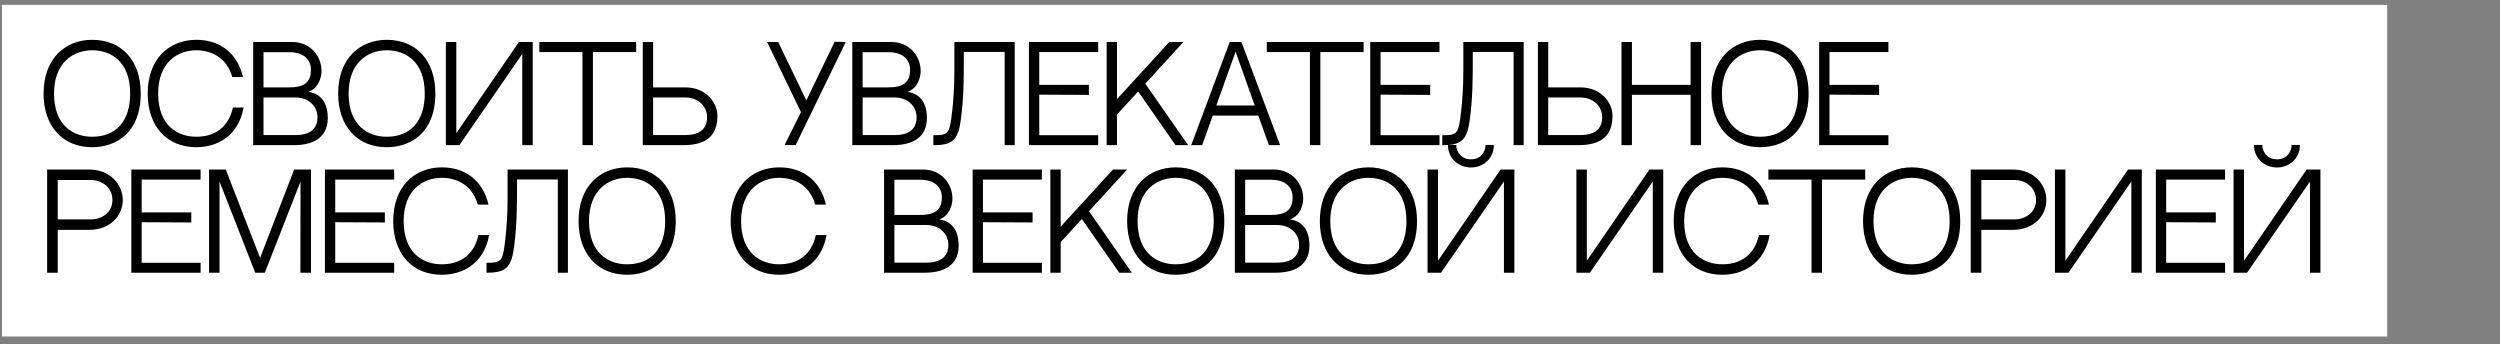
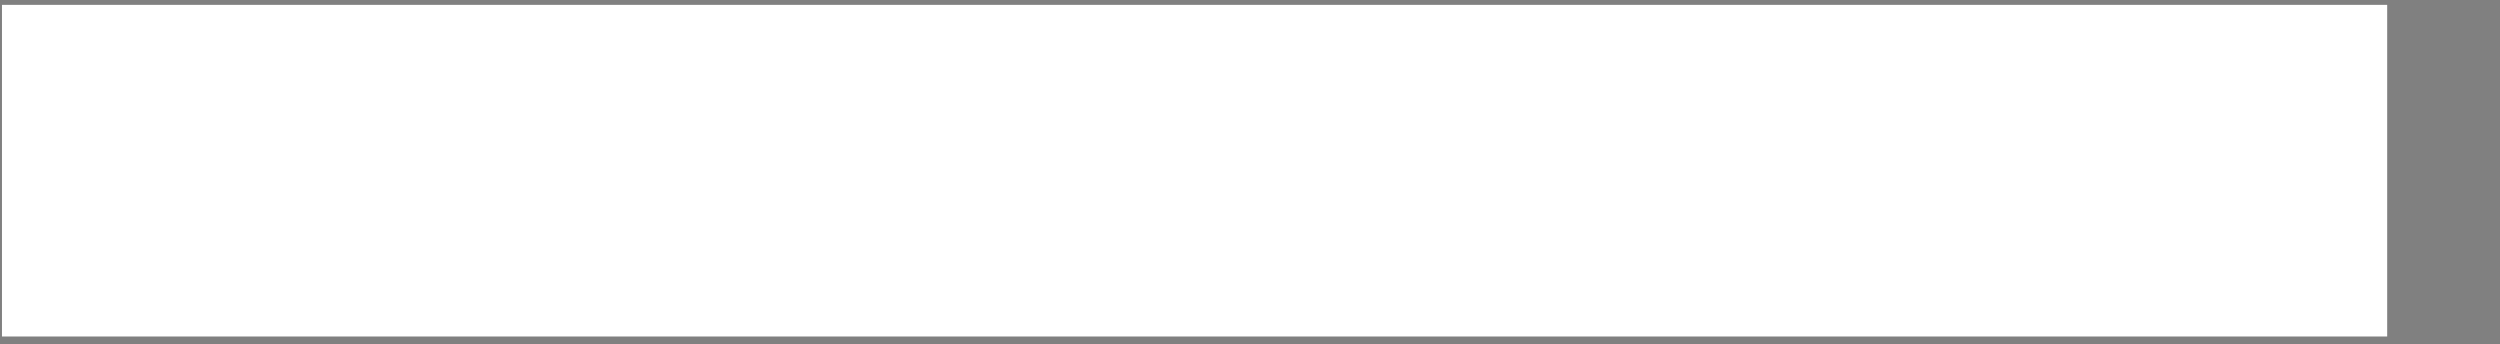
<svg xmlns="http://www.w3.org/2000/svg" width="196" height="27" viewBox="0 0 196 27" fill="none">
  <rect x="0" y="0" width="196" height="27" fill="#808080" stroke="none" />
  <rect width="187" height="26" transform="translate(0.155 0.381)" fill="white" />
-   <path d="M7.225 3.121C6.165 3.121 5.215 3.501 4.535 4.191C3.805 4.941 3.415 6.031 3.415 7.331C3.415 9.891 4.905 11.541 7.225 11.541C9.065 11.541 11.035 10.441 11.035 7.331C11.035 4.731 9.535 3.121 7.225 3.121ZM7.225 10.721C5.755 10.721 4.235 9.841 4.235 7.331C4.235 4.901 5.755 3.941 7.225 3.941C8.685 3.941 10.205 4.811 10.205 7.331C10.205 9.501 9.095 10.721 7.225 10.721ZM18.259 8.431C17.939 9.911 16.909 10.721 15.389 10.721C13.919 10.721 12.399 9.841 12.399 7.331C12.399 4.901 13.919 3.941 15.389 3.941C16.559 3.941 17.779 4.511 18.209 6.041H19.049C18.629 4.211 17.289 3.121 15.389 3.121C14.329 3.121 13.379 3.501 12.699 4.191C11.969 4.941 11.579 6.031 11.579 7.331C11.579 9.891 13.069 11.541 15.389 11.541C16.989 11.541 18.689 10.701 19.099 8.431H18.259ZM24.178 7.201C24.958 6.931 25.208 6.091 25.208 5.571C25.208 4.391 24.318 3.291 22.908 3.291L19.848 3.291L19.848 11.381H23.018C24.888 11.381 25.698 10.531 25.698 9.251C25.698 8.351 25.378 7.381 24.178 7.201ZM22.668 4.091C23.818 4.091 24.378 4.671 24.378 5.481C24.378 6.511 23.778 6.851 22.658 6.851C22.168 6.851 21.308 6.851 20.658 6.851V4.091L22.668 4.091ZM23.168 10.591H20.658L20.658 7.641L23.148 7.641C24.248 7.641 24.888 8.371 24.888 9.191C24.888 10.201 24.188 10.591 23.168 10.591ZM30.321 3.121C29.261 3.121 28.311 3.501 27.631 4.191C26.901 4.941 26.511 6.031 26.511 7.331C26.511 9.891 28.001 11.541 30.321 11.541C32.161 11.541 34.131 10.441 34.131 7.331C34.131 4.731 32.631 3.121 30.321 3.121ZM30.321 10.721C28.851 10.721 27.331 9.841 27.331 7.331C27.331 4.901 28.851 3.941 30.321 3.941C31.781 3.941 33.301 4.811 33.301 7.331C33.301 9.501 32.191 10.721 30.321 10.721ZM40.945 4.231V11.381H41.765V3.291L40.685 3.291L35.775 10.441V3.291L34.955 3.291V11.381L36.015 11.381L40.945 4.231ZM49.875 4.081V3.291L42.285 3.291V4.081L45.665 4.081V11.381H46.485V4.081L49.875 4.081ZM53.734 6.851L51.205 6.851V3.291L50.395 3.291V11.381L53.565 11.381C55.434 11.381 56.245 10.591 56.245 9.071C56.245 8.021 55.325 6.851 53.734 6.851ZM53.715 10.591L51.205 10.591V7.641L53.694 7.641C54.794 7.641 55.434 8.371 55.434 9.191C55.434 10.201 54.734 10.591 53.715 10.591ZM65.437 3.271L63.217 7.871L61.007 3.291H60.137L62.797 8.791L61.517 11.361L62.377 11.381L66.307 3.291L65.437 3.271ZM71.15 7.201C71.93 6.931 72.18 6.091 72.18 5.571C72.18 4.391 71.29 3.291 69.88 3.291L66.82 3.291V11.381L69.99 11.381C71.86 11.381 72.67 10.531 72.67 9.251C72.67 8.351 72.35 7.381 71.15 7.201ZM69.64 4.091C70.79 4.091 71.35 4.671 71.35 5.481C71.35 6.511 70.75 6.851 69.63 6.851C69.14 6.851 68.28 6.851 67.63 6.851V4.091L69.64 4.091ZM70.14 10.591L67.63 10.591V7.641L70.12 7.641C71.22 7.641 71.86 8.371 71.86 9.191C71.86 10.201 71.16 10.591 70.14 10.591ZM78.764 4.071V11.381L79.554 11.381V3.291L74.824 3.291V5.541C74.824 6.881 74.734 7.991 74.654 8.691C74.454 10.501 74.374 10.601 73.174 10.601C73.174 10.751 73.174 11.381 73.174 11.381C74.754 11.381 75.144 10.951 75.354 9.191C75.554 7.591 75.564 6.251 75.564 4.531V4.071L78.764 4.071ZM81.478 4.081L86.098 4.081V3.291L80.668 3.291V11.381L86.098 11.381V10.601L81.478 10.601V7.421L85.368 7.441V6.651L81.478 6.651V4.081ZM87.572 7.771V3.291H86.762V11.381H87.572V8.981L89.232 7.171L92.162 11.381H93.152L89.792 6.561L92.782 3.291L91.672 3.291L87.572 7.771ZM98.65 9.061L99.48 11.381H100.36L97.33 3.291L96.41 3.291L93.39 11.381H94.25L95.08 9.061L98.65 9.061ZM96.87 4.051L98.37 8.271L95.36 8.271L96.87 4.051ZM106.906 4.081V3.291L99.316 3.291V4.081L102.696 4.081V11.381H103.516V4.081L106.906 4.081ZM108.236 4.081L112.856 4.081V3.291L107.426 3.291V11.381L112.856 11.381V10.601L108.236 10.601V7.421L112.126 7.441V6.651L108.236 6.651V4.081ZM118.666 4.071V11.381H119.456V3.291L114.726 3.291V5.541C114.726 6.881 114.636 7.991 114.556 8.691C114.356 10.501 114.276 10.601 113.076 10.601C113.076 10.751 113.076 11.381 113.076 11.381C114.656 11.381 115.046 10.951 115.256 9.191C115.456 7.591 115.466 6.251 115.466 4.531V4.071L118.666 4.071ZM123.91 6.851H121.38V3.291L120.57 3.291V11.381L123.74 11.381C125.61 11.381 126.42 10.591 126.42 9.071C126.42 8.021 125.5 6.851 123.91 6.851ZM123.89 10.591L121.38 10.591V7.641L123.87 7.641C124.97 7.641 125.61 8.371 125.61 9.191C125.61 10.201 124.91 10.591 123.89 10.591ZM132.543 11.381H133.363V3.291L132.543 3.291V6.651L127.943 6.651V3.291L127.123 3.291V11.381H127.943V7.431L132.543 7.431V11.381ZM137.987 3.121C136.927 3.121 135.977 3.501 135.297 4.191C134.567 4.941 134.177 6.031 134.177 7.331C134.177 9.891 135.667 11.541 137.987 11.541C139.827 11.541 141.797 10.441 141.797 7.331C141.797 4.731 140.297 3.121 137.987 3.121ZM137.987 10.721C136.517 10.721 134.997 9.841 134.997 7.331C134.997 4.901 136.517 3.941 137.987 3.941C139.447 3.941 140.967 4.811 140.967 7.331C140.967 9.501 139.857 10.721 137.987 10.721ZM143.431 4.081L148.051 4.081V3.291L142.621 3.291V11.381L148.051 11.381V10.601L143.431 10.601V7.421L147.321 7.441V6.651L143.431 6.651V4.081ZM6.975 13.291L3.695 13.291L3.695 21.381H4.525L4.525 18.021H6.985C8.715 18.021 9.625 16.841 9.625 15.681C9.625 14.521 8.695 13.291 6.975 13.291ZM7.135 17.201H4.525L4.525 14.111L7.135 14.111C7.915 14.111 8.815 14.641 8.815 15.681C8.815 16.701 7.925 17.201 7.135 17.201ZM11.107 14.081L15.727 14.081V13.291L10.297 13.291L10.297 21.381H15.727V20.601H11.107L11.107 17.421L14.997 17.441V16.651L11.107 16.651L11.107 14.081ZM20.011 21.381H20.761L23.561 14.231L23.551 21.381H24.381L24.381 13.291H23.061L20.391 20.221L17.701 13.291H16.391L16.391 21.381L17.211 21.381L17.211 14.231L20.011 21.381ZM26.283 14.081L30.903 14.081V13.291L25.473 13.291L25.473 21.381H30.903V20.601H26.283V17.421L30.173 17.441V16.651L26.283 16.651L26.283 14.081ZM37.507 18.431C37.187 19.911 36.157 20.721 34.637 20.721C33.167 20.721 31.647 19.841 31.647 17.331C31.647 14.901 33.167 13.941 34.637 13.941C35.807 13.941 37.027 14.511 37.457 16.041H38.297C37.877 14.211 36.537 13.121 34.637 13.121C33.577 13.121 32.627 13.501 31.947 14.191C31.217 14.941 30.827 16.031 30.827 17.331C30.827 19.891 32.317 21.541 34.637 21.541C36.237 21.541 37.937 20.701 38.347 18.431H37.507ZM43.734 14.071V21.381H44.524V13.291L39.794 13.291V15.541C39.794 16.881 39.704 17.991 39.624 18.691C39.424 20.501 39.344 20.601 38.144 20.601C38.144 20.751 38.144 21.381 38.144 21.381C39.724 21.381 40.114 20.951 40.324 19.191C40.524 17.591 40.534 16.251 40.534 14.531V14.071L43.734 14.071ZM49.169 13.121C48.109 13.121 47.159 13.501 46.479 14.191C45.749 14.941 45.359 16.031 45.359 17.331C45.359 19.891 46.849 21.541 49.169 21.541C51.009 21.541 52.979 20.441 52.979 17.331C52.979 14.731 51.479 13.121 49.169 13.121ZM49.169 20.721C47.699 20.721 46.179 19.841 46.179 17.331C46.179 14.901 47.699 13.941 49.169 13.941C50.629 13.941 52.149 14.811 52.149 17.331C52.149 19.501 51.039 20.721 49.169 20.721ZM63.962 18.431C63.642 19.911 62.612 20.721 61.093 20.721C59.623 20.721 58.102 19.841 58.102 17.331C58.102 14.901 59.623 13.941 61.093 13.941C62.263 13.941 63.483 14.511 63.913 16.041H64.752C64.332 14.211 62.992 13.121 61.093 13.121C60.032 13.121 59.083 13.501 58.403 14.191C57.672 14.941 57.282 16.031 57.282 17.331C57.282 19.891 58.773 21.541 61.093 21.541C62.693 21.541 64.392 20.701 64.802 18.431H63.962ZM73.641 17.201C74.421 16.931 74.671 16.091 74.671 15.571C74.671 14.391 73.781 13.291 72.371 13.291L69.311 13.291L69.311 21.381L72.481 21.381C74.35 21.381 75.16 20.531 75.16 19.251C75.16 18.351 74.841 17.381 73.641 17.201ZM72.13 14.091C73.281 14.091 73.841 14.671 73.841 15.481C73.841 16.511 73.24 16.851 72.121 16.851C71.63 16.851 70.77 16.851 70.121 16.851V14.091L72.13 14.091ZM72.63 20.591H70.121V17.641H72.611C73.71 17.641 74.35 18.371 74.35 19.191C74.35 20.201 73.65 20.591 72.63 20.591ZM77.064 14.081L81.684 14.081V13.291L76.254 13.291L76.254 21.381L81.684 21.381L81.684 20.601L77.064 20.601V17.421L80.954 17.441V16.651L77.064 16.651V14.081ZM83.158 17.771V13.291H82.348L82.348 21.381H83.158L83.158 18.981L84.818 17.171L87.748 21.381H88.738L85.378 16.561L88.368 13.291H87.258L83.158 17.771ZM92.176 13.121C91.116 13.121 90.166 13.501 89.486 14.191C88.756 14.941 88.366 16.031 88.366 17.331C88.366 19.891 89.856 21.541 92.176 21.541C94.016 21.541 95.986 20.441 95.986 17.331C95.986 14.731 94.486 13.121 92.176 13.121ZM92.176 20.721C90.706 20.721 89.186 19.841 89.186 17.331C89.186 14.901 90.706 13.941 92.176 13.941C93.636 13.941 95.156 14.811 95.156 17.331C95.156 19.501 94.046 20.721 92.176 20.721ZM101.141 17.201C101.921 16.931 102.171 16.091 102.171 15.571C102.171 14.391 101.281 13.291 99.871 13.291L96.811 13.291L96.811 21.381H99.981C101.851 21.381 102.661 20.531 102.661 19.251C102.661 18.351 102.341 17.381 101.141 17.201ZM99.63 14.091C100.781 14.091 101.341 14.671 101.341 15.481C101.341 16.511 100.741 16.851 99.621 16.851C99.13 16.851 98.27 16.851 97.621 16.851V14.091L99.63 14.091ZM100.131 20.591H97.621V17.641L100.111 17.641C101.211 17.641 101.851 18.371 101.851 19.191C101.851 20.201 101.151 20.591 100.131 20.591ZM107.284 13.121C106.224 13.121 105.274 13.501 104.594 14.191C103.864 14.941 103.474 16.031 103.474 17.331C103.474 19.891 104.964 21.541 107.284 21.541C109.124 21.541 111.094 20.441 111.094 17.331C111.094 14.731 109.594 13.121 107.284 13.121ZM107.284 20.721C105.814 20.721 104.294 19.841 104.294 17.331C104.294 14.901 105.814 13.941 107.284 13.941C108.744 13.941 110.264 14.811 110.264 17.331C110.264 19.501 109.154 20.721 107.284 20.721ZM115.328 13.131C116.278 13.131 117.118 12.441 117.118 11.361H116.468C116.468 11.871 116.118 12.491 115.328 12.491C114.528 12.491 114.168 11.871 114.168 11.361H113.518C113.518 12.441 114.368 13.131 115.328 13.131ZM117.648 13.291L112.738 20.441V13.291H111.918L111.918 21.381H112.978L117.908 14.231L117.908 21.381H118.728L118.728 13.291H117.648ZM129.578 14.231V21.381H130.398V13.291H129.318L124.408 20.441V13.291H123.588L123.588 21.381H124.648L129.578 14.231ZM137.898 18.431C137.578 19.911 136.548 20.721 135.028 20.721C133.558 20.721 132.038 19.841 132.038 17.331C132.038 14.901 133.558 13.941 135.028 13.941C136.198 13.941 137.418 14.511 137.848 16.041H138.688C138.268 14.211 136.928 13.121 135.028 13.121C133.968 13.121 133.018 13.501 132.338 14.191C131.608 14.941 131.218 16.031 131.218 17.331C131.218 19.891 132.708 21.541 135.028 21.541C136.628 21.541 138.328 20.701 138.738 18.431H137.898ZM146.233 14.081V13.291L138.643 13.291V14.081H142.023V21.381H142.843V14.081H146.233ZM149.872 13.121C148.812 13.121 147.862 13.501 147.182 14.191C146.452 14.941 146.062 16.031 146.062 17.331C146.062 19.891 147.552 21.541 149.872 21.541C151.712 21.541 153.682 20.441 153.682 17.331C153.682 14.731 152.182 13.121 149.872 13.121ZM149.872 20.721C148.402 20.721 146.882 19.841 146.882 17.331C146.882 14.901 148.402 13.941 149.872 13.941C151.332 13.941 152.852 14.811 152.852 17.331C152.852 19.501 151.742 20.721 149.872 20.721ZM157.786 13.291L154.506 13.291V21.381H155.336V18.021L157.796 18.021C159.526 18.021 160.436 16.841 160.436 15.681C160.436 14.521 159.506 13.291 157.786 13.291ZM157.946 17.201L155.336 17.201V14.111L157.946 14.111C158.726 14.111 159.626 14.641 159.626 15.681C159.626 16.701 158.736 17.201 157.946 17.201ZM167.097 14.231V21.381H167.917V13.291H166.837L161.927 20.441V13.291H161.107V21.381H162.167L167.097 14.231ZM169.828 14.081L174.448 14.081V13.291L169.018 13.291V21.381H174.448V20.601H169.828V17.421L173.718 17.441V16.651L169.828 16.651V14.081ZM178.521 13.131C179.471 13.131 180.311 12.441 180.311 11.361H179.661C179.661 11.871 179.311 12.491 178.521 12.491C177.721 12.491 177.361 11.871 177.361 11.361H176.711C176.711 12.441 177.561 13.131 178.521 13.131ZM180.841 13.291L175.931 20.441V13.291H175.111V21.381L176.171 21.381L181.101 14.231V21.381H181.921V13.291L180.841 13.291Z" fill="black" />
</svg>